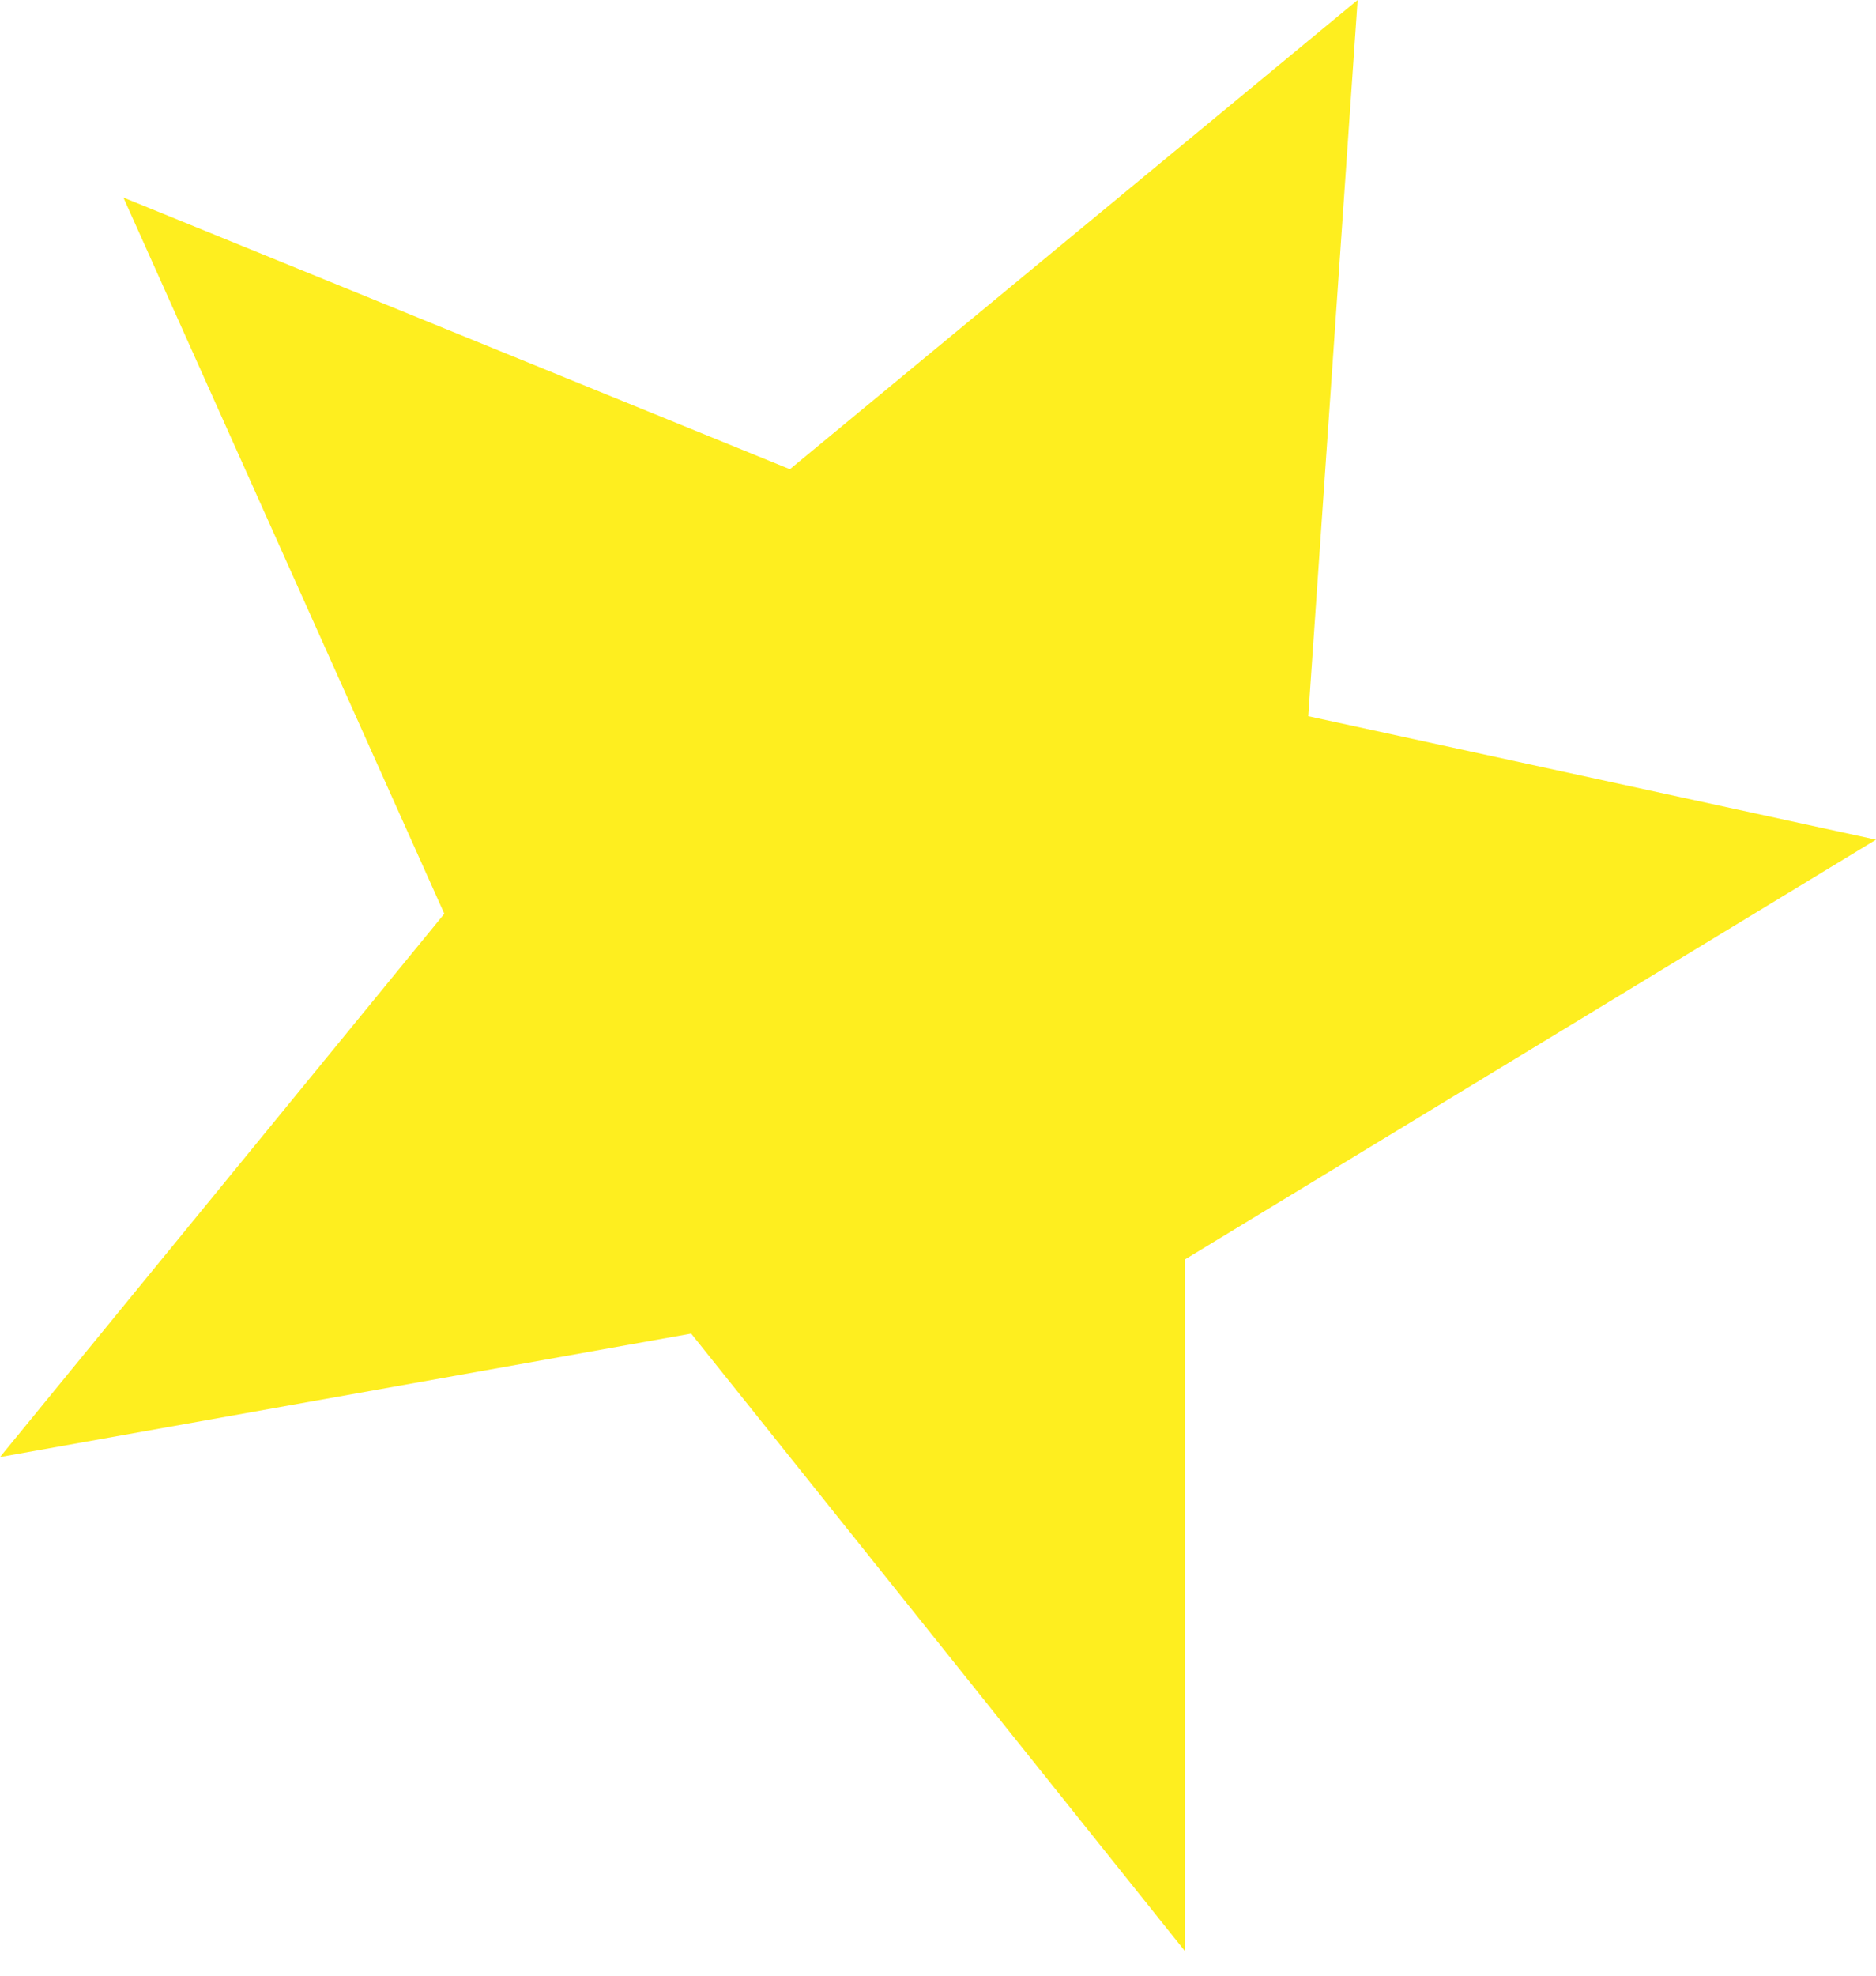
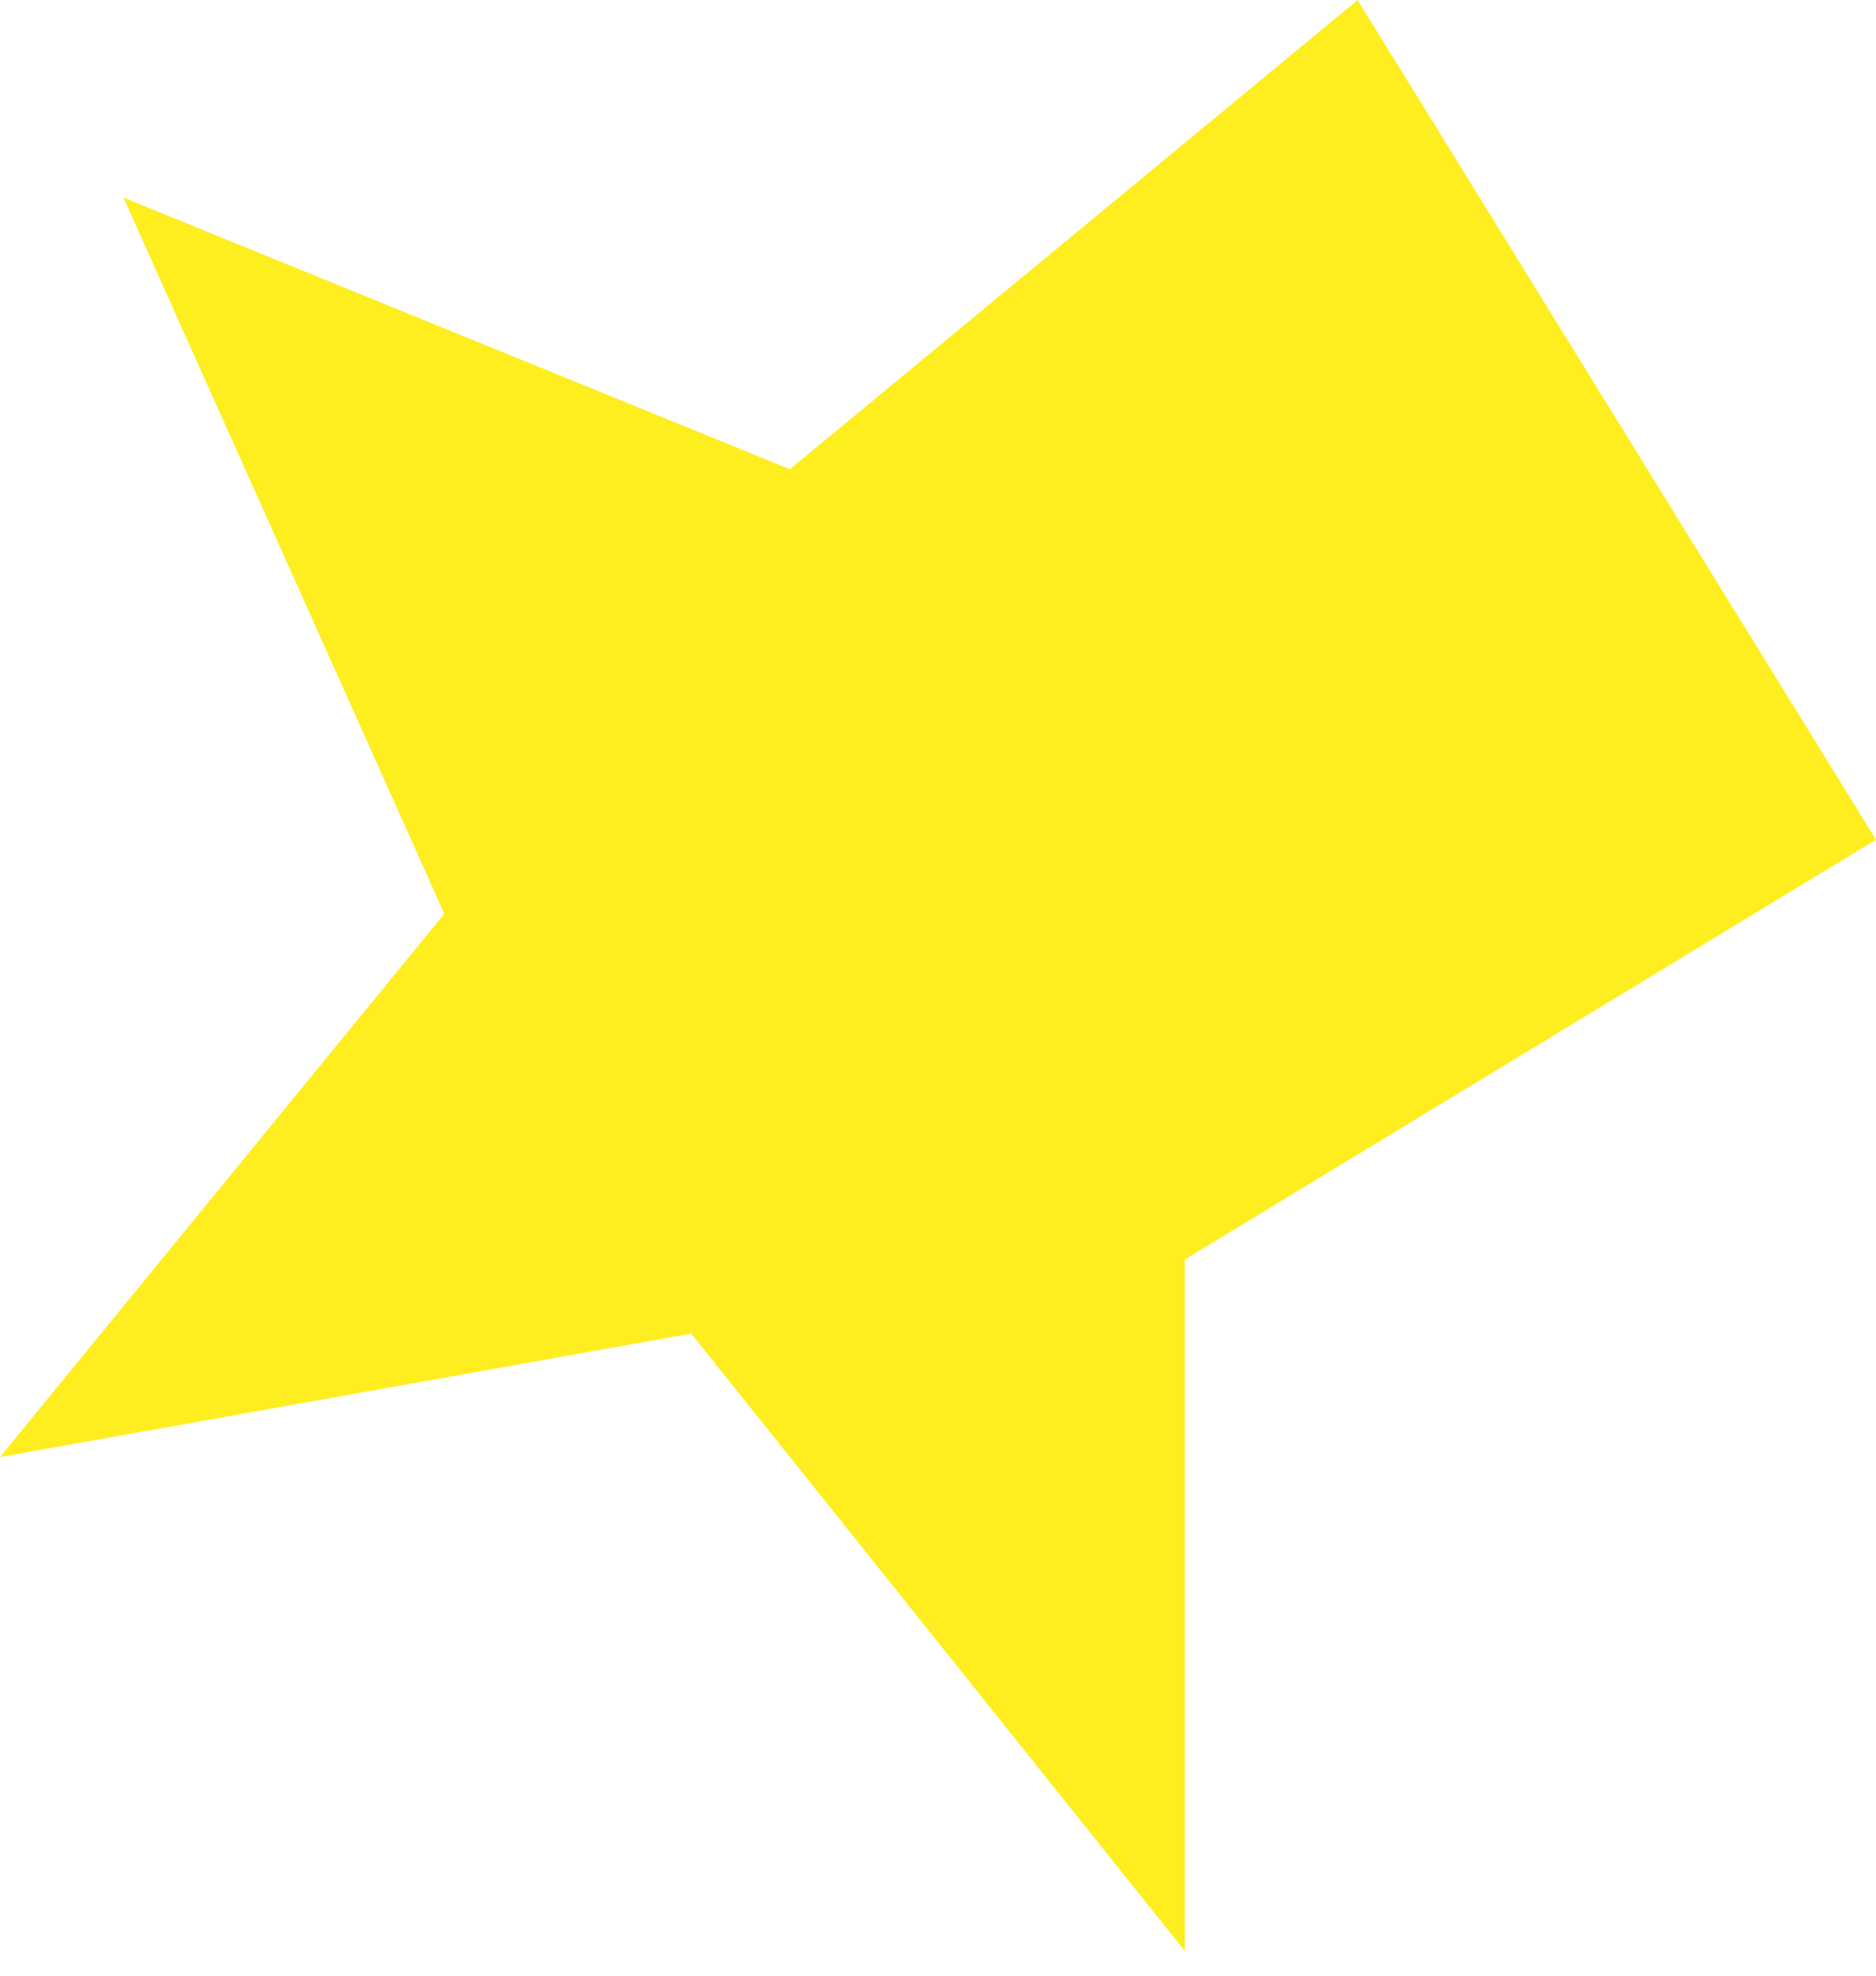
<svg xmlns="http://www.w3.org/2000/svg" width="38" height="40" viewBox="0 0 38 40" fill="none">
-   <path d="M6.24987e-08 29.5L9 18.5L2.5 4L16 9.5L27.5 -1.4905e-08L26.5 14.5L38 17L24 25.5L24 39.5L14 27L6.24987e-08 29.5Z" fill="#FEEE1F" />
+   <path d="M6.24987e-08 29.5L9 18.5L2.5 4L16 9.5L27.5 -1.4905e-08L38 17L24 25.5L24 39.5L14 27L6.24987e-08 29.5Z" fill="#FEEE1F" />
</svg>